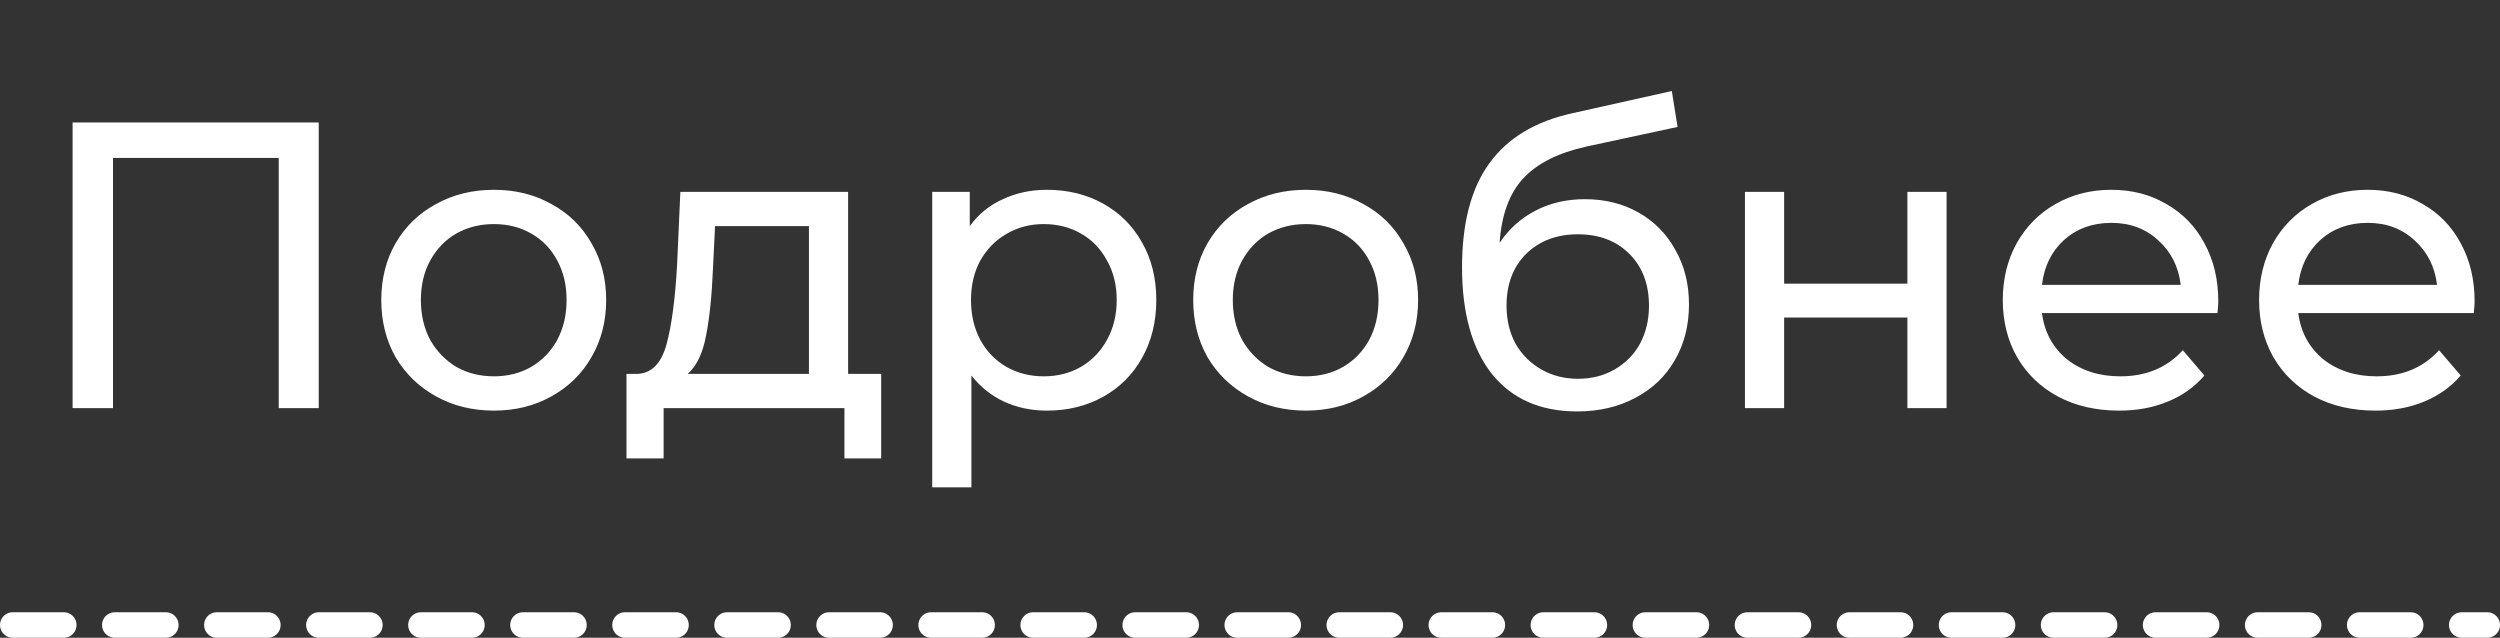
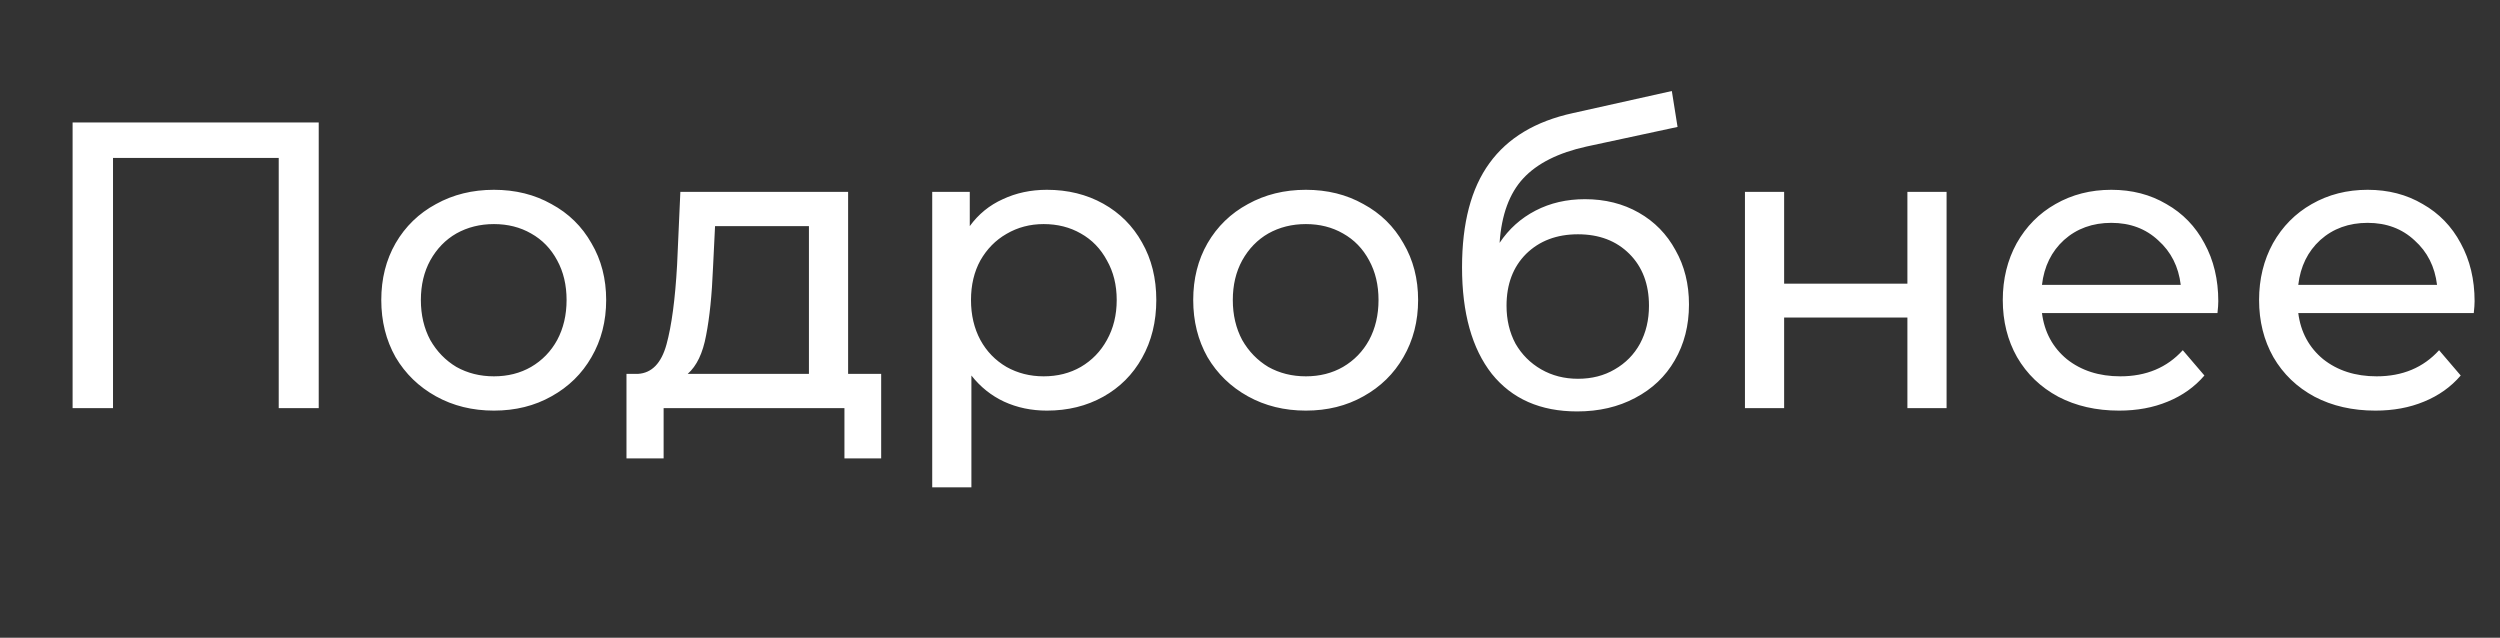
<svg xmlns="http://www.w3.org/2000/svg" width="98" height="25" viewBox="0 0 98 25" fill="none">
  <rect x="0" y="0" width="98" height="25" fill="#333333" stroke="none" />
-   <path d="M0.5 24.5H97.5" stroke="white" stroke-miterlimit="16" stroke-linecap="round" stroke-linejoin="round" stroke-dasharray="2 2" />
-   <path d="M12.494 4.8V16H10.926V6.192H4.43V16H2.846V4.8H12.494ZM19.362 16.096C18.52 16.096 17.762 15.909 17.09 15.536C16.418 15.163 15.89 14.651 15.506 14C15.133 13.339 14.946 12.592 14.946 11.76C14.946 10.928 15.133 10.187 15.506 9.536C15.89 8.875 16.418 8.363 17.09 8C17.762 7.627 18.52 7.44 19.362 7.44C20.205 7.44 20.957 7.627 21.618 8C22.29 8.363 22.813 8.875 23.186 9.536C23.57 10.187 23.762 10.928 23.762 11.76C23.762 12.592 23.57 13.339 23.186 14C22.813 14.651 22.29 15.163 21.618 15.536C20.957 15.909 20.205 16.096 19.362 16.096ZM19.362 14.752C19.906 14.752 20.392 14.629 20.818 14.384C21.256 14.128 21.597 13.776 21.842 13.328C22.087 12.869 22.21 12.347 22.21 11.76C22.21 11.173 22.087 10.656 21.842 10.208C21.597 9.749 21.256 9.397 20.818 9.152C20.392 8.907 19.906 8.784 19.362 8.784C18.818 8.784 18.328 8.907 17.89 9.152C17.463 9.397 17.122 9.749 16.866 10.208C16.621 10.656 16.498 11.173 16.498 11.76C16.498 12.347 16.621 12.869 16.866 13.328C17.122 13.776 17.463 14.128 17.89 14.384C18.328 14.629 18.818 14.752 19.362 14.752ZM34.542 14.656V17.968H33.102V16H26.014V17.968H24.558V14.656H25.006C25.55 14.624 25.923 14.24 26.126 13.504C26.328 12.768 26.467 11.728 26.542 10.384L26.67 7.52H33.246V14.656H34.542ZM27.95 10.496C27.907 11.563 27.816 12.448 27.678 13.152C27.55 13.845 27.31 14.347 26.958 14.656H31.71V8.864H28.03L27.95 10.496ZM41.039 7.44C41.86 7.44 42.596 7.621 43.247 7.984C43.897 8.347 44.404 8.853 44.767 9.504C45.14 10.155 45.327 10.907 45.327 11.76C45.327 12.613 45.14 13.371 44.767 14.032C44.404 14.683 43.897 15.189 43.247 15.552C42.596 15.915 41.86 16.096 41.039 16.096C40.431 16.096 39.871 15.979 39.359 15.744C38.857 15.509 38.431 15.168 38.079 14.72V19.104H36.543V7.52H38.015V8.864C38.356 8.395 38.788 8.043 39.311 7.808C39.833 7.563 40.409 7.44 41.039 7.44ZM40.911 14.752C41.455 14.752 41.94 14.629 42.367 14.384C42.804 14.128 43.145 13.776 43.391 13.328C43.647 12.869 43.775 12.347 43.775 11.76C43.775 11.173 43.647 10.656 43.391 10.208C43.145 9.749 42.804 9.397 42.367 9.152C41.94 8.907 41.455 8.784 40.911 8.784C40.377 8.784 39.892 8.912 39.455 9.168C39.028 9.413 38.687 9.76 38.431 10.208C38.185 10.656 38.063 11.173 38.063 11.76C38.063 12.347 38.185 12.869 38.431 13.328C38.676 13.776 39.017 14.128 39.455 14.384C39.892 14.629 40.377 14.752 40.911 14.752ZM51.19 16.096C50.348 16.096 49.59 15.909 48.918 15.536C48.246 15.163 47.718 14.651 47.334 14C46.961 13.339 46.774 12.592 46.774 11.76C46.774 10.928 46.961 10.187 47.334 9.536C47.718 8.875 48.246 8.363 48.918 8C49.59 7.627 50.348 7.44 51.19 7.44C52.033 7.44 52.785 7.627 53.446 8C54.118 8.363 54.641 8.875 55.014 9.536C55.398 10.187 55.59 10.928 55.59 11.76C55.59 12.592 55.398 13.339 55.014 14C54.641 14.651 54.118 15.163 53.446 15.536C52.785 15.909 52.033 16.096 51.19 16.096ZM51.19 14.752C51.734 14.752 52.22 14.629 52.646 14.384C53.084 14.128 53.425 13.776 53.67 13.328C53.916 12.869 54.038 12.347 54.038 11.76C54.038 11.173 53.916 10.656 53.67 10.208C53.425 9.749 53.084 9.397 52.646 9.152C52.22 8.907 51.734 8.784 51.19 8.784C50.646 8.784 50.156 8.907 49.718 9.152C49.292 9.397 48.95 9.749 48.694 10.208C48.449 10.656 48.326 11.173 48.326 11.76C48.326 12.347 48.449 12.869 48.694 13.328C48.95 13.776 49.292 14.128 49.718 14.384C50.156 14.629 50.646 14.752 51.19 14.752ZM62.128 7.808C62.918 7.808 63.622 7.984 64.24 8.336C64.859 8.688 65.339 9.179 65.68 9.808C66.032 10.427 66.208 11.136 66.208 11.936C66.208 12.757 66.022 13.488 65.648 14.128C65.286 14.757 64.768 15.248 64.096 15.6C63.435 15.952 62.678 16.128 61.824 16.128C60.384 16.128 59.27 15.637 58.48 14.656C57.702 13.664 57.312 12.272 57.312 10.48C57.312 8.741 57.67 7.381 58.384 6.4C59.099 5.408 60.192 4.752 61.664 4.432L65.536 3.568L65.76 4.976L62.192 5.744C61.083 5.989 60.256 6.405 59.712 6.992C59.168 7.579 58.859 8.421 58.784 9.52C59.147 8.976 59.616 8.555 60.192 8.256C60.768 7.957 61.414 7.808 62.128 7.808ZM61.856 14.848C62.4 14.848 62.88 14.725 63.296 14.48C63.723 14.235 64.054 13.899 64.288 13.472C64.523 13.035 64.64 12.539 64.64 11.984C64.64 11.141 64.384 10.464 63.872 9.952C63.36 9.44 62.688 9.184 61.856 9.184C61.024 9.184 60.347 9.44 59.824 9.952C59.312 10.464 59.056 11.141 59.056 11.984C59.056 12.539 59.174 13.035 59.408 13.472C59.654 13.899 59.99 14.235 60.416 14.48C60.843 14.725 61.323 14.848 61.856 14.848ZM68.402 7.52H69.938V11.12H74.77V7.52H76.306V16H74.77V12.448H69.938V16H68.402V7.52ZM86.957 11.808C86.957 11.925 86.946 12.08 86.925 12.272H80.045C80.141 13.019 80.466 13.621 81.021 14.08C81.586 14.528 82.285 14.752 83.117 14.752C84.13 14.752 84.946 14.411 85.565 13.728L86.413 14.72C86.029 15.168 85.549 15.509 84.973 15.744C84.407 15.979 83.773 16.096 83.069 16.096C82.173 16.096 81.378 15.915 80.685 15.552C79.991 15.179 79.453 14.661 79.069 14C78.695 13.339 78.509 12.592 78.509 11.76C78.509 10.939 78.69 10.197 79.053 9.536C79.426 8.875 79.933 8.363 80.573 8C81.223 7.627 81.954 7.44 82.765 7.44C83.575 7.44 84.295 7.627 84.925 8C85.565 8.363 86.061 8.875 86.413 9.536C86.775 10.197 86.957 10.955 86.957 11.808ZM82.765 8.736C82.029 8.736 81.41 8.96 80.909 9.408C80.418 9.856 80.13 10.443 80.045 11.168H85.485C85.399 10.453 85.106 9.872 84.605 9.424C84.114 8.965 83.501 8.736 82.765 8.736ZM97.004 11.808C97.004 11.925 96.993 12.08 96.972 12.272H90.092C90.188 13.019 90.513 13.621 91.068 14.08C91.633 14.528 92.332 14.752 93.164 14.752C94.177 14.752 94.993 14.411 95.612 13.728L96.46 14.72C96.076 15.168 95.596 15.509 95.02 15.744C94.454 15.979 93.82 16.096 93.116 16.096C92.22 16.096 91.425 15.915 90.732 15.552C90.038 15.179 89.5 14.661 89.116 14C88.742 13.339 88.556 12.592 88.556 11.76C88.556 10.939 88.737 10.197 89.1 9.536C89.473 8.875 89.98 8.363 90.62 8C91.27 7.627 92.001 7.44 92.812 7.44C93.622 7.44 94.342 7.627 94.972 8C95.612 8.363 96.108 8.875 96.46 9.536C96.822 10.197 97.004 10.955 97.004 11.808ZM92.812 8.736C92.076 8.736 91.457 8.96 90.956 9.408C90.465 9.856 90.177 10.443 90.092 11.168H95.532C95.446 10.453 95.153 9.872 94.652 9.424C94.161 8.965 93.548 8.736 92.812 8.736Z" fill="white" />
+   <path d="M12.494 4.8V16H10.926V6.192H4.43V16H2.846V4.8H12.494ZM19.362 16.096C18.52 16.096 17.762 15.909 17.09 15.536C16.418 15.163 15.89 14.651 15.506 14C15.133 13.339 14.946 12.592 14.946 11.76C14.946 10.928 15.133 10.187 15.506 9.536C15.89 8.875 16.418 8.363 17.09 8C17.762 7.627 18.52 7.44 19.362 7.44C20.205 7.44 20.957 7.627 21.618 8C22.29 8.363 22.813 8.875 23.186 9.536C23.57 10.187 23.762 10.928 23.762 11.76C23.762 12.592 23.57 13.339 23.186 14C22.813 14.651 22.29 15.163 21.618 15.536C20.957 15.909 20.205 16.096 19.362 16.096ZM19.362 14.752C19.906 14.752 20.392 14.629 20.818 14.384C21.256 14.128 21.597 13.776 21.842 13.328C22.087 12.869 22.21 12.347 22.21 11.76C22.21 11.173 22.087 10.656 21.842 10.208C21.597 9.749 21.256 9.397 20.818 9.152C20.392 8.907 19.906 8.784 19.362 8.784C18.818 8.784 18.328 8.907 17.89 9.152C17.463 9.397 17.122 9.749 16.866 10.208C16.621 10.656 16.498 11.173 16.498 11.76C16.498 12.347 16.621 12.869 16.866 13.328C17.122 13.776 17.463 14.128 17.89 14.384C18.328 14.629 18.818 14.752 19.362 14.752ZM34.542 14.656V17.968H33.102V16H26.014V17.968H24.558V14.656H25.006C25.55 14.624 25.923 14.24 26.126 13.504C26.328 12.768 26.467 11.728 26.542 10.384L26.67 7.52H33.246V14.656H34.542ZM27.95 10.496C27.907 11.563 27.816 12.448 27.678 13.152C27.55 13.845 27.31 14.347 26.958 14.656H31.71V8.864H28.03L27.95 10.496ZM41.039 7.44C41.86 7.44 42.596 7.621 43.247 7.984C43.897 8.347 44.404 8.853 44.767 9.504C45.14 10.155 45.327 10.907 45.327 11.76C45.327 12.613 45.14 13.371 44.767 14.032C44.404 14.683 43.897 15.189 43.247 15.552C42.596 15.915 41.86 16.096 41.039 16.096C40.431 16.096 39.871 15.979 39.359 15.744C38.857 15.509 38.431 15.168 38.079 14.72V19.104H36.543V7.52H38.015V8.864C38.356 8.395 38.788 8.043 39.311 7.808C39.833 7.563 40.409 7.44 41.039 7.44ZM40.911 14.752C41.455 14.752 41.94 14.629 42.367 14.384C42.804 14.128 43.145 13.776 43.391 13.328C43.647 12.869 43.775 12.347 43.775 11.76C43.775 11.173 43.647 10.656 43.391 10.208C43.145 9.749 42.804 9.397 42.367 9.152C41.94 8.907 41.455 8.784 40.911 8.784C40.377 8.784 39.892 8.912 39.455 9.168C39.028 9.413 38.687 9.76 38.431 10.208C38.185 10.656 38.063 11.173 38.063 11.76C38.063 12.347 38.185 12.869 38.431 13.328C38.676 13.776 39.017 14.128 39.455 14.384C39.892 14.629 40.377 14.752 40.911 14.752ZM51.19 16.096C50.348 16.096 49.59 15.909 48.918 15.536C48.246 15.163 47.718 14.651 47.334 14C46.961 13.339 46.774 12.592 46.774 11.76C46.774 10.928 46.961 10.187 47.334 9.536C47.718 8.875 48.246 8.363 48.918 8C49.59 7.627 50.348 7.44 51.19 7.44C52.033 7.44 52.785 7.627 53.446 8C54.118 8.363 54.641 8.875 55.014 9.536C55.398 10.187 55.59 10.928 55.59 11.76C55.59 12.592 55.398 13.339 55.014 14C54.641 14.651 54.118 15.163 53.446 15.536C52.785 15.909 52.033 16.096 51.19 16.096ZM51.19 14.752C51.734 14.752 52.22 14.629 52.646 14.384C53.084 14.128 53.425 13.776 53.67 13.328C53.916 12.869 54.038 12.347 54.038 11.76C54.038 11.173 53.916 10.656 53.67 10.208C53.425 9.749 53.084 9.397 52.646 9.152C52.22 8.907 51.734 8.784 51.19 8.784C50.646 8.784 50.156 8.907 49.718 9.152C49.292 9.397 48.95 9.749 48.694 10.208C48.449 10.656 48.326 11.173 48.326 11.76C48.326 12.347 48.449 12.869 48.694 13.328C48.95 13.776 49.292 14.128 49.718 14.384C50.156 14.629 50.646 14.752 51.19 14.752ZM62.128 7.808C62.918 7.808 63.622 7.984 64.24 8.336C64.859 8.688 65.339 9.179 65.68 9.808C66.032 10.427 66.208 11.136 66.208 11.936C66.208 12.757 66.022 13.488 65.648 14.128C65.286 14.757 64.768 15.248 64.096 15.6C63.435 15.952 62.678 16.128 61.824 16.128C60.384 16.128 59.27 15.637 58.48 14.656C57.702 13.664 57.312 12.272 57.312 10.48C57.312 8.741 57.67 7.381 58.384 6.4C59.099 5.408 60.192 4.752 61.664 4.432L65.536 3.568L65.76 4.976L62.192 5.744C61.083 5.989 60.256 6.405 59.712 6.992C59.168 7.579 58.859 8.421 58.784 9.52C59.147 8.976 59.616 8.555 60.192 8.256C60.768 7.957 61.414 7.808 62.128 7.808M61.856 14.848C62.4 14.848 62.88 14.725 63.296 14.48C63.723 14.235 64.054 13.899 64.288 13.472C64.523 13.035 64.64 12.539 64.64 11.984C64.64 11.141 64.384 10.464 63.872 9.952C63.36 9.44 62.688 9.184 61.856 9.184C61.024 9.184 60.347 9.44 59.824 9.952C59.312 10.464 59.056 11.141 59.056 11.984C59.056 12.539 59.174 13.035 59.408 13.472C59.654 13.899 59.99 14.235 60.416 14.48C60.843 14.725 61.323 14.848 61.856 14.848ZM68.402 7.52H69.938V11.12H74.77V7.52H76.306V16H74.77V12.448H69.938V16H68.402V7.52ZM86.957 11.808C86.957 11.925 86.946 12.08 86.925 12.272H80.045C80.141 13.019 80.466 13.621 81.021 14.08C81.586 14.528 82.285 14.752 83.117 14.752C84.13 14.752 84.946 14.411 85.565 13.728L86.413 14.72C86.029 15.168 85.549 15.509 84.973 15.744C84.407 15.979 83.773 16.096 83.069 16.096C82.173 16.096 81.378 15.915 80.685 15.552C79.991 15.179 79.453 14.661 79.069 14C78.695 13.339 78.509 12.592 78.509 11.76C78.509 10.939 78.69 10.197 79.053 9.536C79.426 8.875 79.933 8.363 80.573 8C81.223 7.627 81.954 7.44 82.765 7.44C83.575 7.44 84.295 7.627 84.925 8C85.565 8.363 86.061 8.875 86.413 9.536C86.775 10.197 86.957 10.955 86.957 11.808ZM82.765 8.736C82.029 8.736 81.41 8.96 80.909 9.408C80.418 9.856 80.13 10.443 80.045 11.168H85.485C85.399 10.453 85.106 9.872 84.605 9.424C84.114 8.965 83.501 8.736 82.765 8.736ZM97.004 11.808C97.004 11.925 96.993 12.08 96.972 12.272H90.092C90.188 13.019 90.513 13.621 91.068 14.08C91.633 14.528 92.332 14.752 93.164 14.752C94.177 14.752 94.993 14.411 95.612 13.728L96.46 14.72C96.076 15.168 95.596 15.509 95.02 15.744C94.454 15.979 93.82 16.096 93.116 16.096C92.22 16.096 91.425 15.915 90.732 15.552C90.038 15.179 89.5 14.661 89.116 14C88.742 13.339 88.556 12.592 88.556 11.76C88.556 10.939 88.737 10.197 89.1 9.536C89.473 8.875 89.98 8.363 90.62 8C91.27 7.627 92.001 7.44 92.812 7.44C93.622 7.44 94.342 7.627 94.972 8C95.612 8.363 96.108 8.875 96.46 9.536C96.822 10.197 97.004 10.955 97.004 11.808ZM92.812 8.736C92.076 8.736 91.457 8.96 90.956 9.408C90.465 9.856 90.177 10.443 90.092 11.168H95.532C95.446 10.453 95.153 9.872 94.652 9.424C94.161 8.965 93.548 8.736 92.812 8.736Z" fill="white" />
</svg>